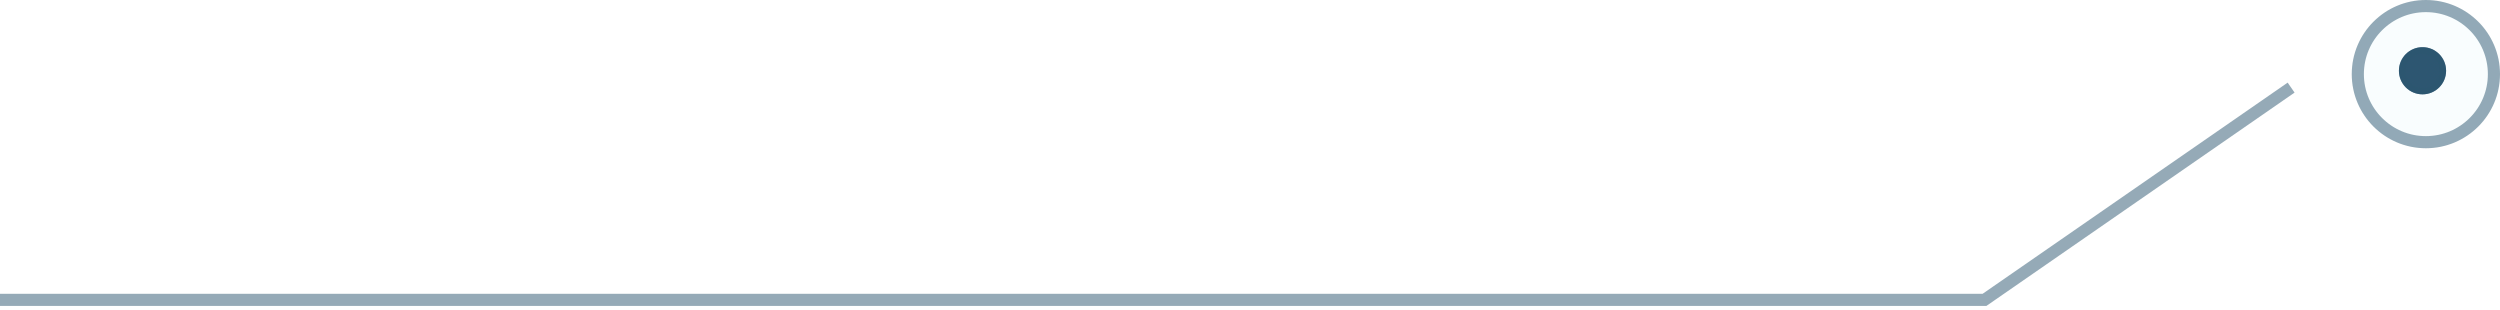
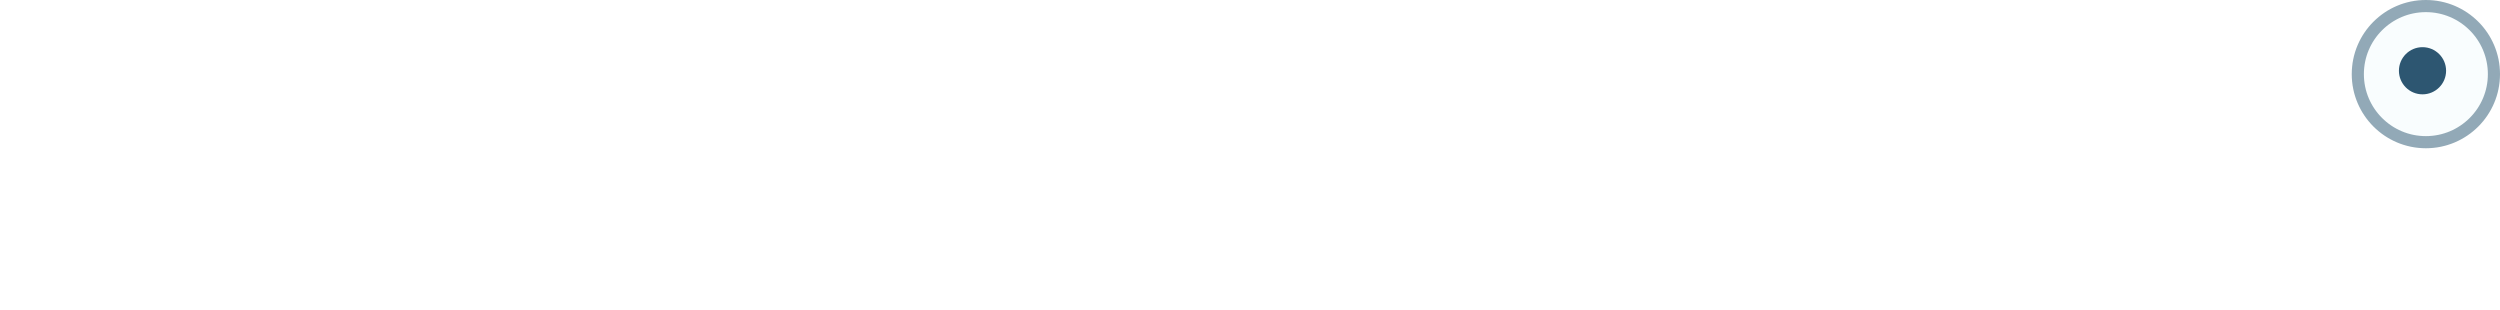
<svg xmlns="http://www.w3.org/2000/svg" width="371" height="46" viewBox="0 0 371 46" fill="none">
-   <path d="M340 13L294.5 44.5L0 44.5" stroke="#2D5671" stroke-opacity="0.5" stroke-width="1.8" />
  <circle cx="11" cy="11" r="11" transform="matrix(-1 0 0 1 371 0)" fill="#7ED7E5" fill-opacity="0.05" />
  <circle cx="11" cy="11" r="10.1" transform="matrix(-1 0 0 1 371 0)" stroke="#2D5671" stroke-opacity="0.5" stroke-width="1.8" />
  <circle cx="3.5" cy="3.5" r="3.5" transform="matrix(-1 0 0 1 363 7)" fill="#2D5671" />
-   <circle cx="3.5" cy="3.5" r="3" transform="matrix(-1 0 0 1 363 7)" stroke="#2D5671" stroke-opacity="0.5" />
</svg>